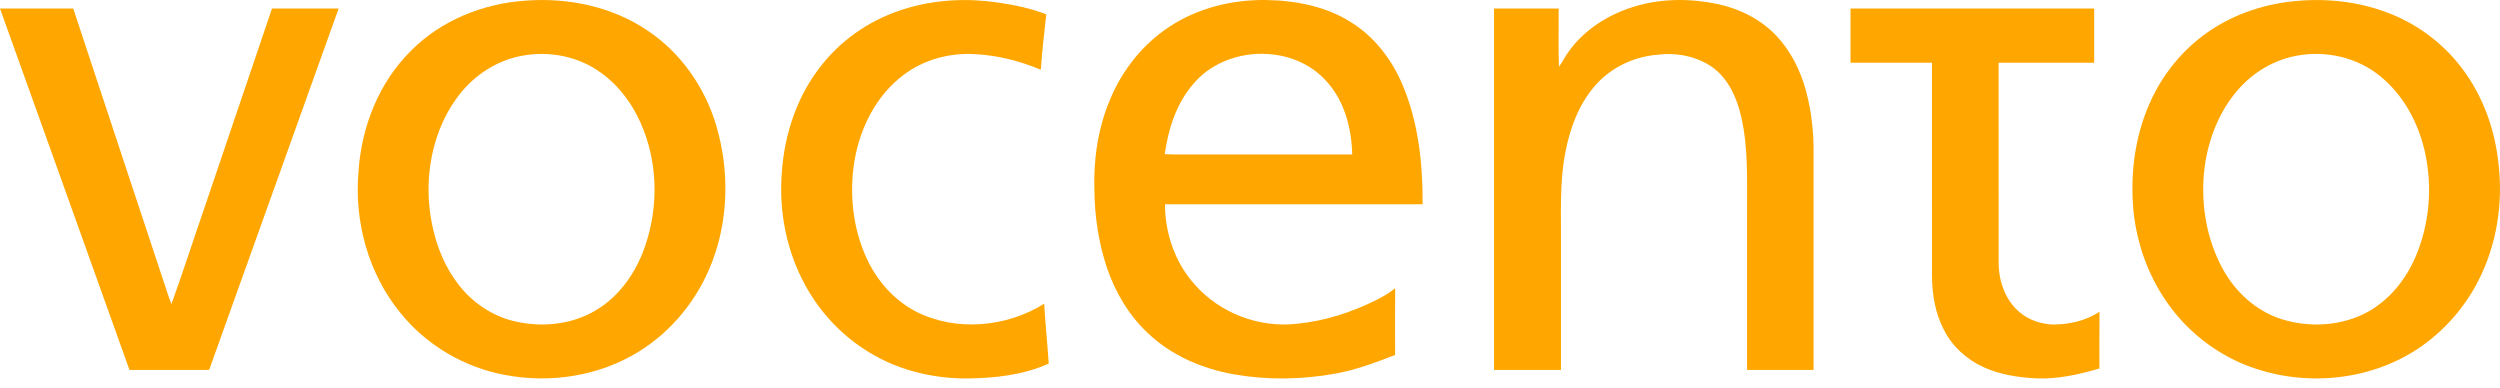
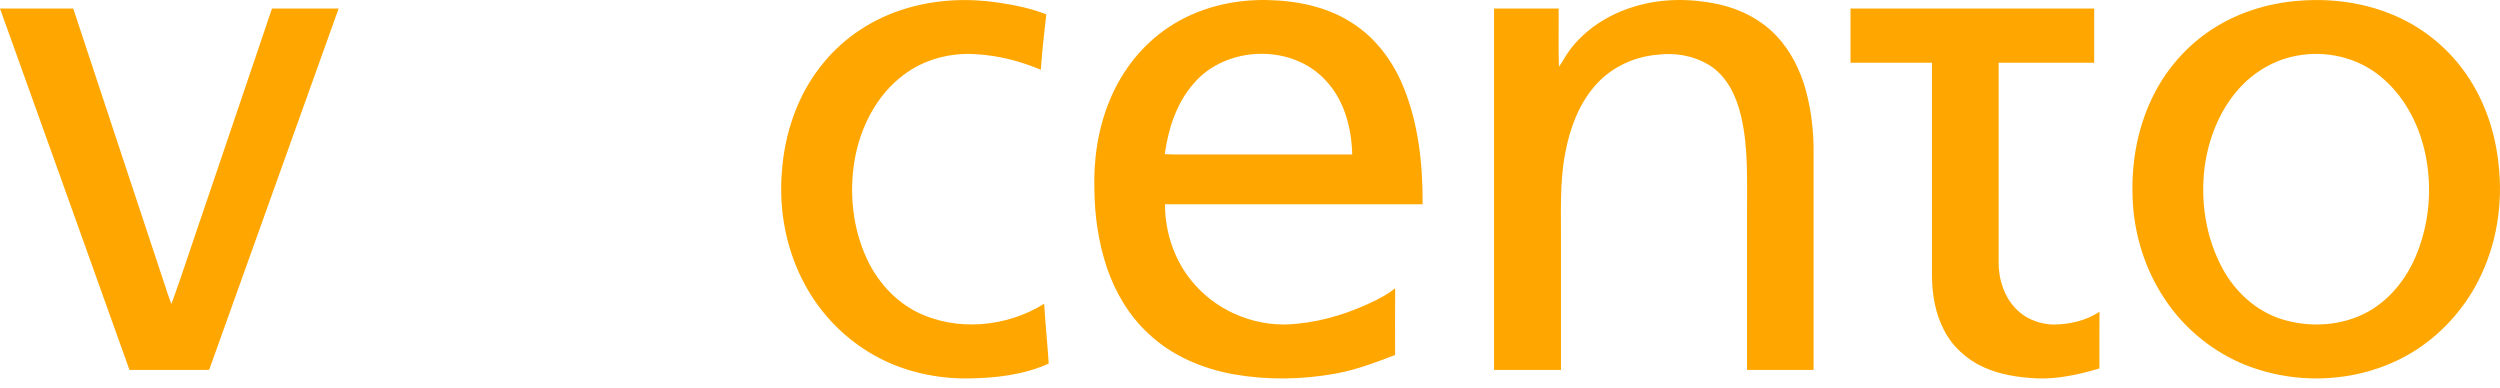
<svg xmlns="http://www.w3.org/2000/svg" width="200" height="31" viewBox="0 0 200 31" fill="none">
  <g clip-path="url(#clip0_7_69)">
-     <path d="M42.018 0.053C45.413 -0.21 48.958 0.517 51.802 2.444C54.455 4.208 56.378 6.967 57.289 10.006C58.356 13.59 58.302 17.538 56.938 21.037C55.812 23.955 53.739 26.514 51.066 28.152C47.924 30.087 44.04 30.684 40.433 30.001C37.15 29.407 34.096 27.61 32.01 25.004C29.459 21.874 28.324 17.702 28.682 13.704C28.916 10.136 30.32 6.578 32.891 4.048C35.291 1.626 38.641 0.287 42.018 0.053ZM41.815 4.451C39.822 4.797 38.021 5.953 36.777 7.534C34.924 9.887 34.147 12.966 34.303 15.928C34.456 18.344 35.163 20.784 36.65 22.724C37.757 24.185 39.359 25.279 41.149 25.698C43.283 26.205 45.637 25.991 47.557 24.888C49.365 23.859 50.673 22.104 51.425 20.188C52.634 17.078 52.697 13.514 51.486 10.395C50.791 8.592 49.639 6.931 48.054 5.804C46.278 4.513 43.961 4.057 41.815 4.451Z" fill="#FFA700" />
    <path d="M72.494 0.676C74.88 -0.043 77.424 -0.16 79.882 0.209C81.181 0.403 82.478 0.668 83.704 1.149C83.528 2.622 83.372 4.099 83.266 5.58C81.597 4.881 79.818 4.425 78.008 4.332C75.991 4.207 73.909 4.759 72.29 5.989C70.124 7.609 68.827 10.177 68.369 12.806C67.923 15.444 68.211 18.235 69.336 20.675C70.161 22.465 71.535 24.026 73.297 24.936C76.504 26.551 80.522 26.183 83.534 24.298C83.628 25.896 83.796 27.488 83.897 29.086C81.852 30.011 79.579 30.254 77.358 30.275C74.448 30.292 71.504 29.524 69.076 27.897C67.135 26.622 65.529 24.853 64.418 22.816C62.919 20.082 62.296 16.894 62.547 13.794C62.757 10.654 63.823 7.519 65.839 5.074C67.537 2.97 69.905 1.438 72.494 0.676Z" fill="#FFA700" />
    <path d="M93.55 2.14C95.82 0.637 98.572 -0.034 101.276 0.001C103.633 0.036 106.057 0.494 108.072 1.773C109.938 2.923 111.325 4.734 112.182 6.733C113.471 9.753 113.828 13.085 113.809 16.343C106.938 16.343 100.069 16.341 93.199 16.343C93.197 18.685 94.023 21.043 95.6 22.788C97.614 25.068 100.772 26.258 103.788 25.896C106.001 25.682 108.154 24.979 110.135 23.985C110.656 23.724 111.159 23.423 111.614 23.059C111.596 24.837 111.605 26.616 111.609 28.396C110.053 28.999 108.48 29.593 106.832 29.89C104.156 30.374 101.395 30.415 98.715 29.948C96.193 29.499 93.724 28.455 91.854 26.672C90.312 25.243 89.221 23.382 88.547 21.402C87.893 19.427 87.575 17.343 87.553 15.264C87.464 12.769 87.84 10.234 88.818 7.926C89.792 5.596 91.429 3.525 93.55 2.14ZM95.472 6.705C94.11 8.269 93.462 10.309 93.181 12.332C94.081 12.386 94.983 12.343 95.883 12.357C99.981 12.356 104.08 12.359 108.177 12.356C108.127 10.227 107.546 8.002 106.044 6.425C103.332 3.466 98.042 3.644 95.472 6.705Z" fill="#FFA700" />
    <path d="M130.718 0.534C132.868 -0.131 135.185 -0.141 137.379 0.317C139.145 0.69 140.839 1.526 142.093 2.843C143.27 4.079 144.047 5.654 144.486 7.294C144.931 8.947 145.109 10.667 145.086 12.377C145.085 18.116 145.086 23.855 145.086 29.595C143.311 29.595 141.537 29.595 139.763 29.595C139.761 25.476 139.763 21.358 139.763 17.241C139.746 14.597 139.895 11.916 139.291 9.32C138.944 7.805 138.257 6.273 136.954 5.35C135.683 4.48 134.063 4.183 132.55 4.382C130.693 4.545 128.888 5.397 127.65 6.802C126.309 8.314 125.588 10.271 125.22 12.233C124.749 14.661 124.903 17.144 124.878 19.601C124.878 22.931 124.877 26.263 124.879 29.593C123.093 29.596 121.309 29.595 119.524 29.595C119.523 19.957 119.523 10.319 119.524 0.682C121.246 0.682 122.968 0.682 124.691 0.682C124.707 2.234 124.661 3.786 124.716 5.336C124.991 4.985 125.172 4.572 125.433 4.211C126.686 2.406 128.635 1.166 130.718 0.534Z" fill="#FFA700" />
    <path d="M183.963 0.057C186.891 -0.175 189.915 0.326 192.528 1.699C194.553 2.768 196.297 4.359 197.536 6.285C198.86 8.322 199.627 10.692 199.882 13.1C200.261 16.296 199.73 19.618 198.253 22.487C197.179 24.577 195.591 26.402 193.661 27.743C189.482 30.639 183.79 31.039 179.164 28.998C176.777 27.928 174.696 26.186 173.239 24.011C171.815 21.92 170.957 19.465 170.685 16.953C170.401 14.025 170.763 10.999 171.959 8.295C172.941 6.035 174.54 4.04 176.556 2.619C178.721 1.088 181.328 0.247 183.963 0.057ZM183.746 4.456C181.917 4.788 180.236 5.793 179.026 7.198C177.542 8.9 176.69 11.084 176.379 13.304C176.014 16.1 176.461 19.039 177.826 21.523C178.83 23.353 180.473 24.869 182.478 25.518C184.8 26.255 187.454 26.092 189.58 24.86C191.224 23.899 192.46 22.341 193.215 20.611C194.376 17.942 194.625 14.894 193.972 12.063C193.436 9.765 192.249 7.562 190.387 6.073C188.556 4.581 186.054 4.021 183.746 4.456Z" fill="#FFA700" />
    <path d="M0 0.683C1.953 0.681 3.906 0.683 5.859 0.682C8.382 8.352 10.947 16.008 13.475 23.677C13.547 23.893 13.63 24.106 13.715 24.321C14.623 21.822 15.431 19.286 16.303 16.773C18.118 11.409 19.948 6.048 21.759 0.682C23.536 0.683 25.313 0.678 27.09 0.685C23.642 10.322 20.178 19.953 16.732 29.592C14.607 29.599 12.484 29.592 10.358 29.595C6.918 19.953 3.452 10.32 0 0.683Z" fill="#FFA700" />
    <path d="M148.042 0.682C154.54 0.682 161.037 0.682 167.534 0.682C167.534 2.128 167.534 3.573 167.534 5.019C164.986 5.02 162.439 5.019 159.891 5.019C159.891 10.364 159.89 15.71 159.892 21.055C159.903 22.519 160.44 24.051 161.597 24.999C162.328 25.616 163.278 25.919 164.225 25.963C165.529 25.967 166.859 25.661 167.96 24.941C167.946 26.454 167.956 27.966 167.954 29.479C166.32 29.957 164.63 30.341 162.918 30.269C161.467 30.2 159.998 29.974 158.668 29.366C157.318 28.753 156.163 27.694 155.499 26.363C154.822 25.053 154.571 23.565 154.559 22.101C154.557 16.408 154.558 10.713 154.558 5.019C152.386 5.018 150.213 5.02 148.042 5.019C148.041 3.573 148.041 2.128 148.042 0.682Z" fill="#FFA700" />
  </g>
  <defs>
    <clipPath id="clip0_7_69">
      <rect width="200" height="30.277" fill="white" />
    </clipPath>
  </defs>
</svg>